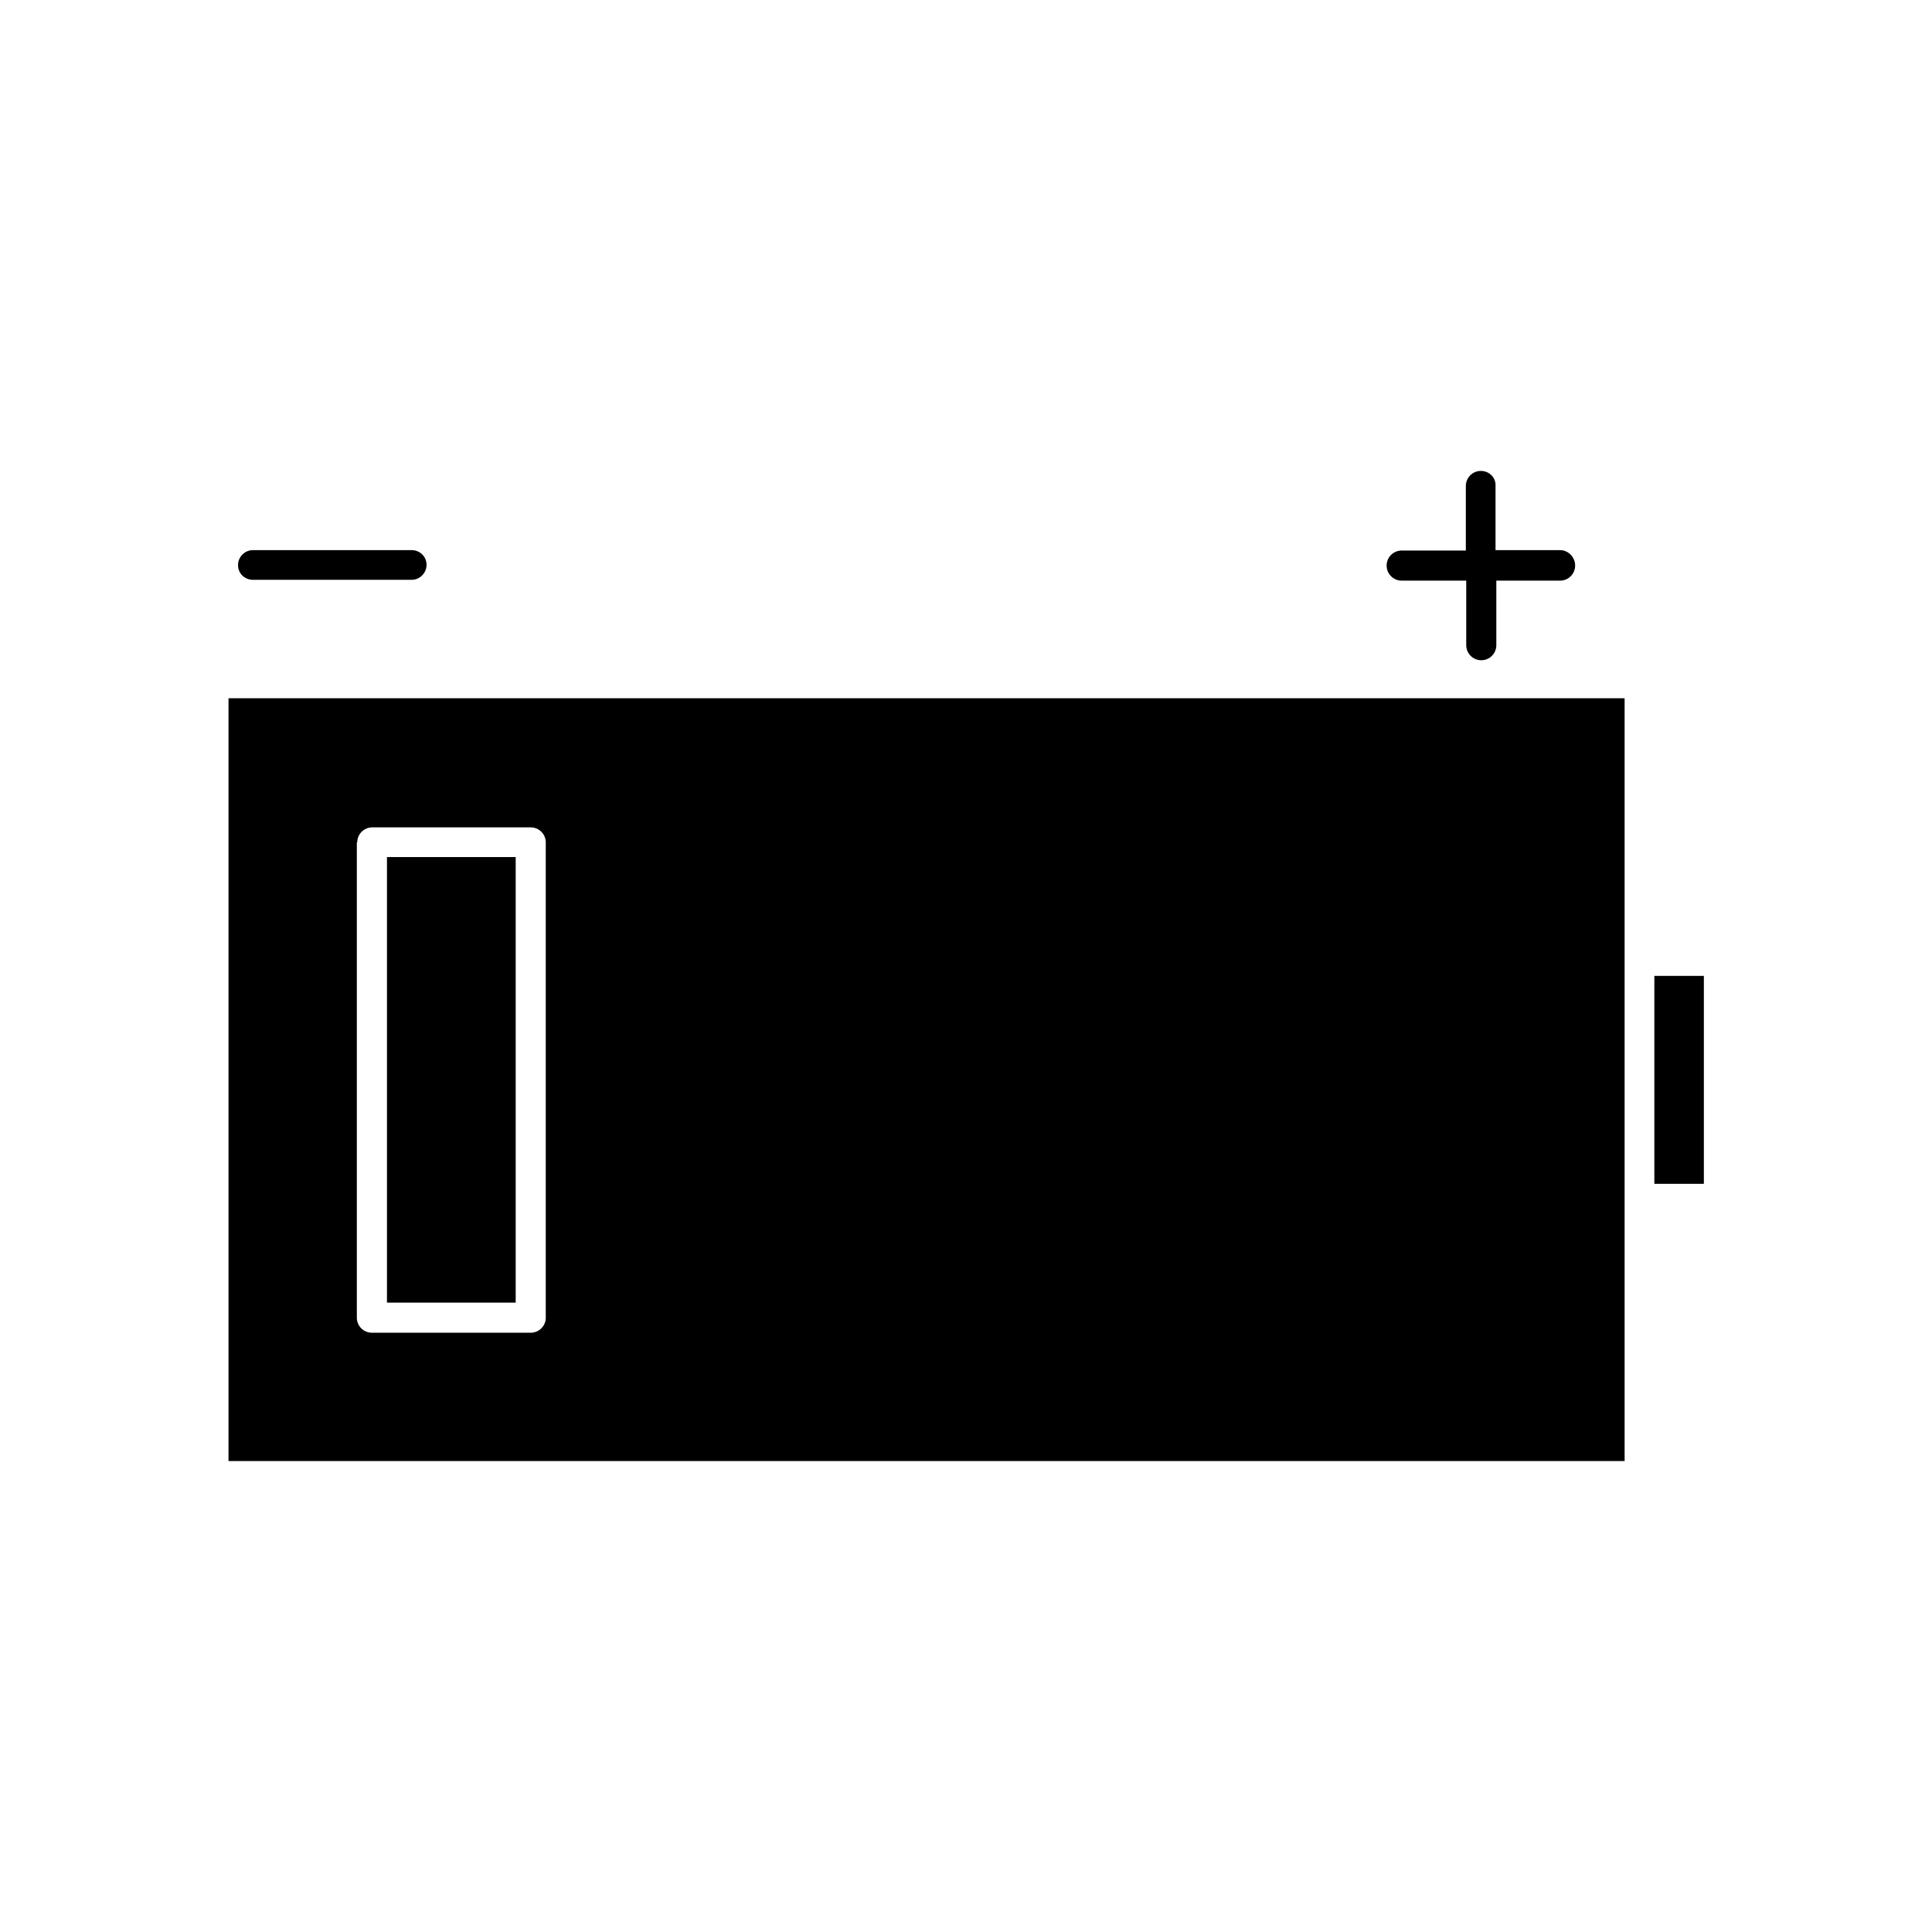
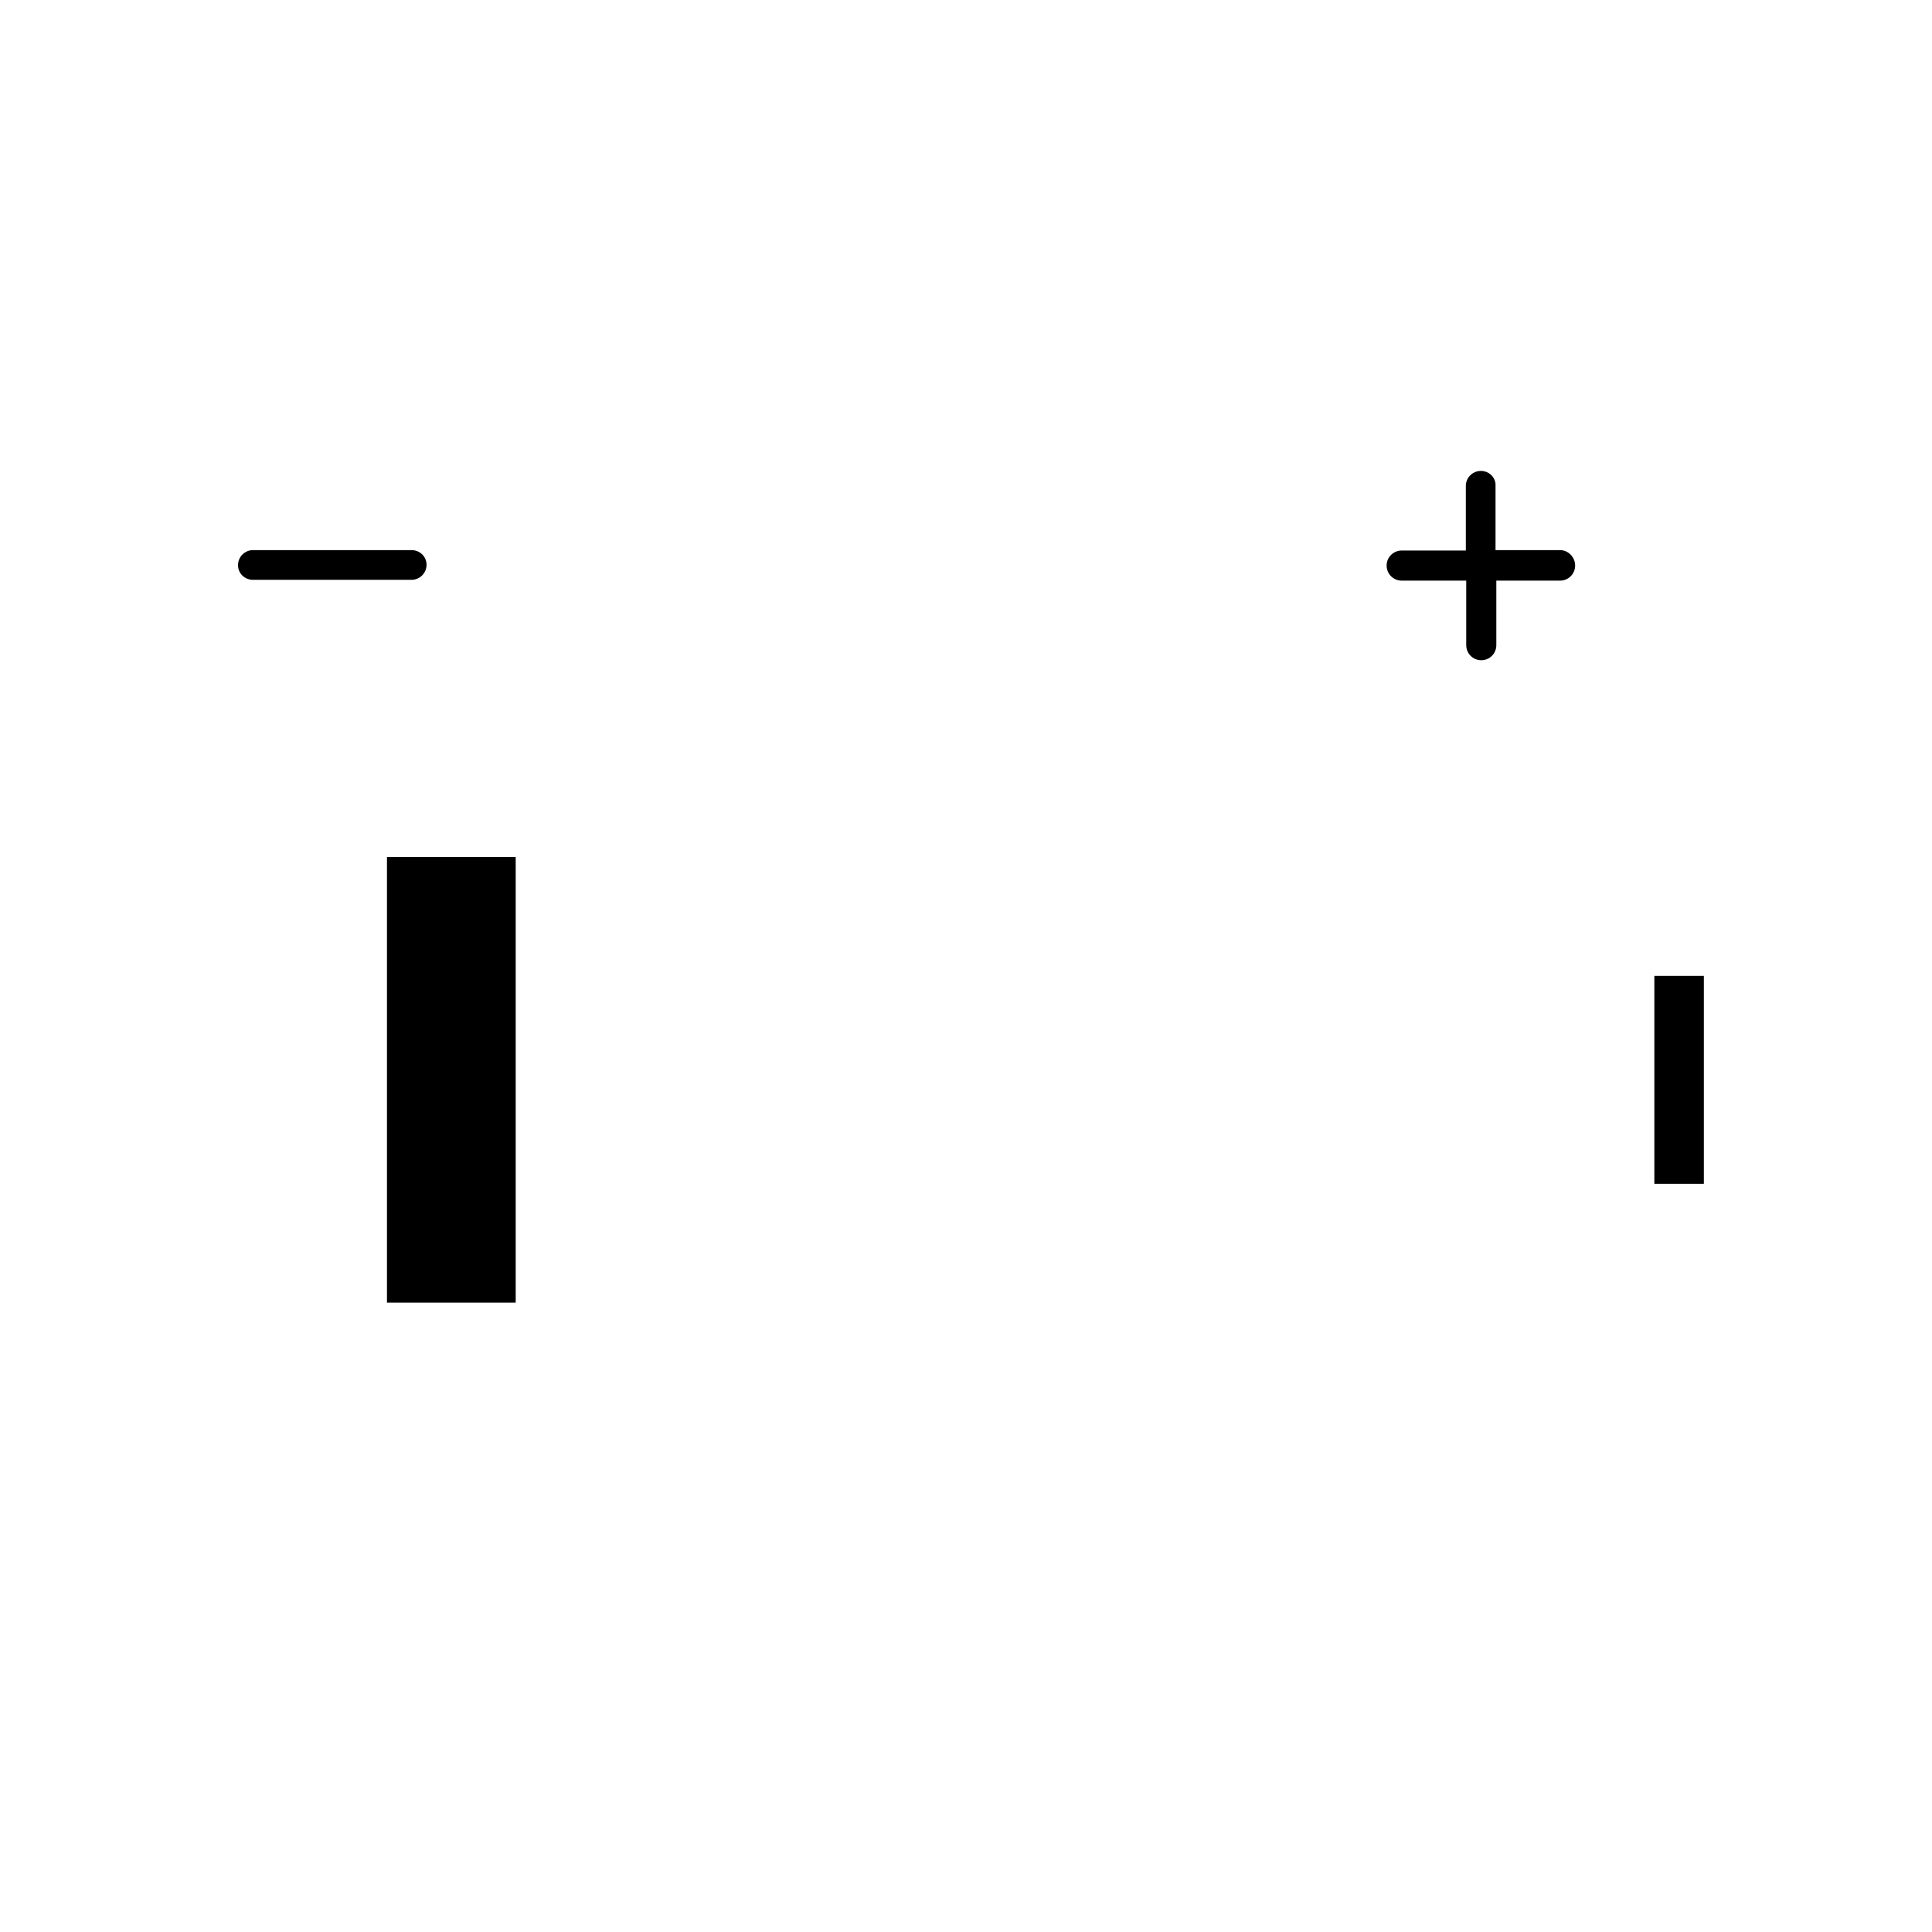
<svg xmlns="http://www.w3.org/2000/svg" fill="#000000" width="800px" height="800px" version="1.1" viewBox="144 144 512 512">
  <g>
    <path d="m246.55 371.13h34.113v118.08h-34.113z" />
-     <path d="m204.56 531.2h369.98v-202.16l-369.98 0.004zm34.113-163.95c0-2.203 1.785-3.988 3.988-3.988h41.984c2.203 0 3.988 1.785 3.988 3.988v125.95c0 2.203-1.785 3.988-3.988 3.988h-42.09c-2.203 0-3.988-1.785-3.988-3.988v-125.95z" />
    <path d="m582.42 402.62h13.121v55.105h-13.121z" />
    <path d="m253.05 297.66c2.203 0 3.988-1.785 3.988-3.988 0-2.207-1.785-3.887-3.988-3.887h-41.984c-2.203 0-3.988 1.785-3.988 3.988 0 2.207 1.785 3.887 3.988 3.887z" />
    <path d="m536.45 268.8c-2.203 0-3.988 1.785-3.988 3.988v17.109h-17.004c-2.203 0-3.988 1.785-3.988 3.988 0 2.203 1.785 3.988 3.988 3.988h17.109v17.109c0 2.203 1.785 3.988 3.988 3.988s3.988-1.785 3.988-3.988v-17.109h16.898c2.203 0 3.988-1.785 3.988-3.988 0-2.203-1.781-4.094-3.988-4.094h-17.109v-17.109c0.105-2.098-1.676-3.883-3.883-3.883z" />
  </g>
</svg>